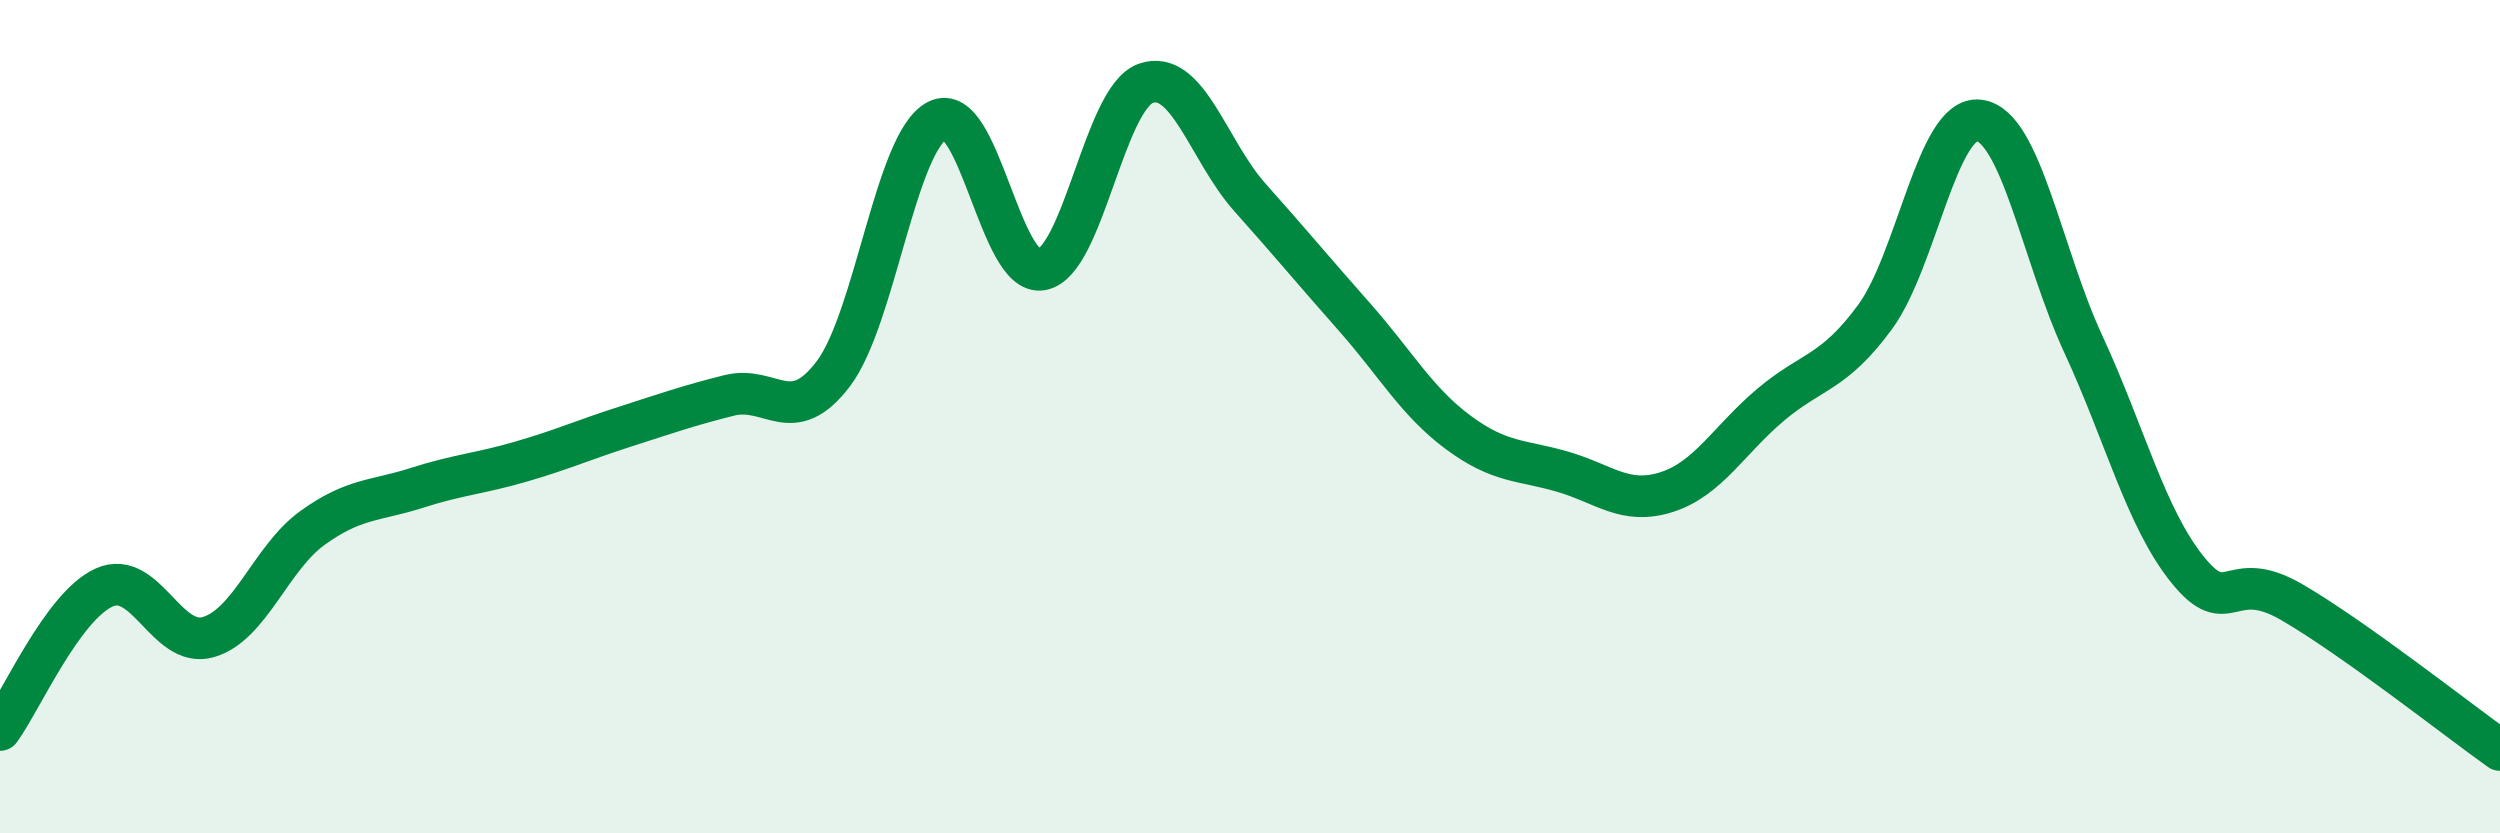
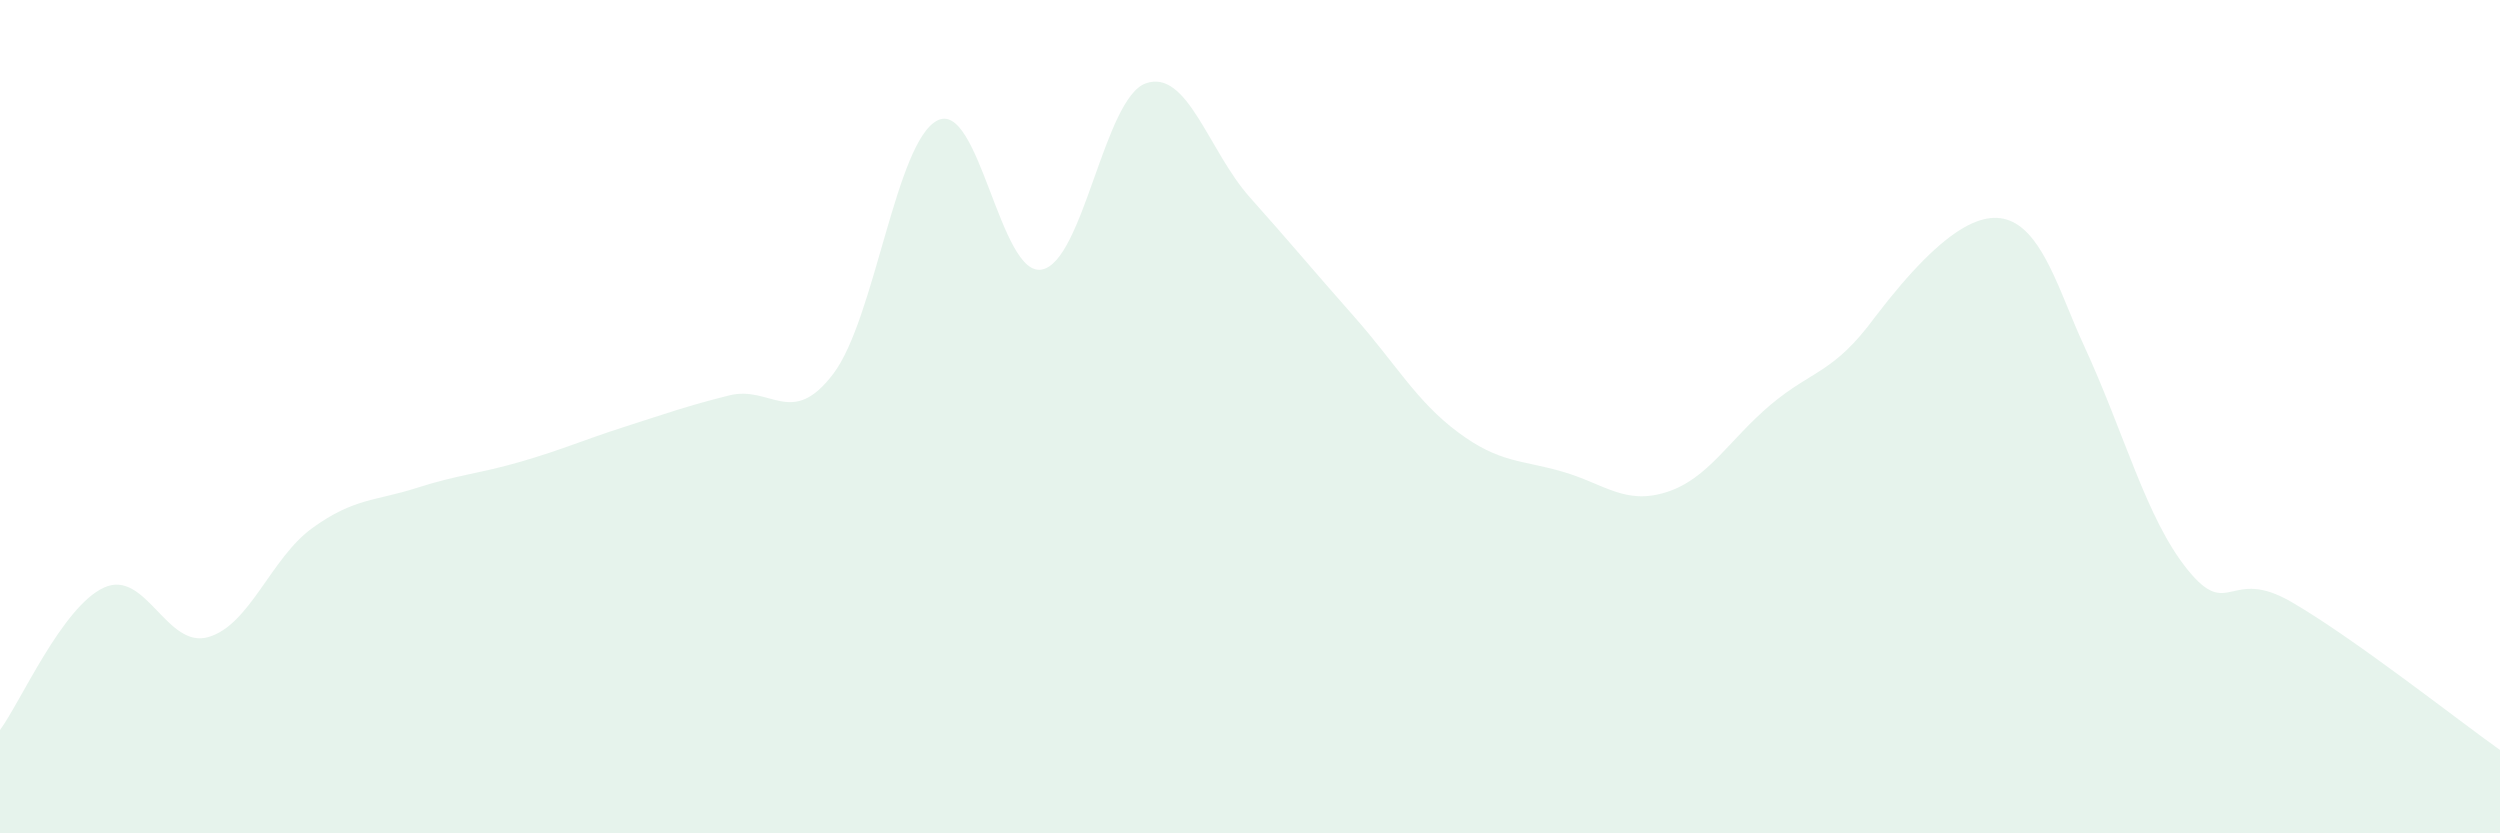
<svg xmlns="http://www.w3.org/2000/svg" width="60" height="20" viewBox="0 0 60 20">
-   <path d="M 0,17.52 C 0.5,16.84 1.5,14.55 2.5,14.1 C 3.5,13.65 4,15.58 5,15.29 C 6,15 6.5,13.39 7.5,12.67 C 8.5,11.95 9,12.03 10,11.71 C 11,11.39 11.5,11.37 12.5,11.08 C 13.5,10.79 14,10.56 15,10.24 C 16,9.92 16.5,9.74 17.5,9.49 C 18.5,9.24 19,10.29 20,8.97 C 21,7.65 21.5,3.39 22.5,2.89 C 23.5,2.39 24,6.65 25,6.47 C 26,6.29 26.5,2.35 27.5,2 C 28.5,1.65 29,3.62 30,4.74 C 31,5.86 31.5,6.47 32.5,7.6 C 33.5,8.73 34,9.64 35,10.38 C 36,11.12 36.5,11.03 37.5,11.32 C 38.5,11.61 39,12.13 40,11.81 C 41,11.49 41.5,10.55 42.5,9.71 C 43.5,8.87 44,8.97 45,7.61 C 46,6.25 46.5,2.76 47.5,2.89 C 48.5,3.02 49,6.1 50,8.26 C 51,10.42 51.5,12.43 52.5,13.67 C 53.5,14.91 53.5,13.58 55,14.45 C 56.5,15.32 59,17.29 60,18L60 20L0 20Z" fill="#008740" opacity="0.1" stroke-linecap="round" stroke-linejoin="round" />
-   <path d="M 0,17.52 C 0.5,16.84 1.5,14.55 2.5,14.1 C 3.5,13.65 4,15.58 5,15.29 C 6,15 6.5,13.39 7.5,12.67 C 8.5,11.95 9,12.03 10,11.71 C 11,11.39 11.5,11.37 12.5,11.08 C 13.5,10.79 14,10.56 15,10.24 C 16,9.92 16.5,9.74 17.5,9.49 C 18.5,9.24 19,10.29 20,8.97 C 21,7.65 21.5,3.39 22.5,2.89 C 23.5,2.39 24,6.65 25,6.47 C 26,6.29 26.5,2.35 27.5,2 C 28.5,1.65 29,3.62 30,4.74 C 31,5.86 31.5,6.47 32.5,7.6 C 33.5,8.73 34,9.64 35,10.38 C 36,11.12 36.5,11.03 37.5,11.32 C 38.5,11.61 39,12.13 40,11.81 C 41,11.49 41.5,10.55 42.5,9.71 C 43.5,8.87 44,8.97 45,7.61 C 46,6.25 46.5,2.76 47.5,2.89 C 48.5,3.02 49,6.1 50,8.26 C 51,10.42 51.5,12.43 52.5,13.67 C 53.5,14.91 53.5,13.58 55,14.45 C 56.5,15.32 59,17.29 60,18" stroke="#008740" stroke-width="1" fill="none" stroke-linecap="round" stroke-linejoin="round" />
+   <path d="M 0,17.52 C 0.5,16.84 1.5,14.55 2.5,14.1 C 3.5,13.65 4,15.58 5,15.29 C 6,15 6.5,13.39 7.5,12.67 C 8.5,11.95 9,12.03 10,11.71 C 11,11.39 11.5,11.37 12.5,11.08 C 13.5,10.79 14,10.56 15,10.24 C 16,9.92 16.5,9.74 17.5,9.49 C 18.5,9.24 19,10.29 20,8.97 C 21,7.65 21.5,3.39 22.5,2.89 C 23.5,2.39 24,6.65 25,6.47 C 26,6.29 26.5,2.35 27.5,2 C 28.5,1.65 29,3.62 30,4.74 C 31,5.86 31.5,6.47 32.5,7.6 C 33.5,8.73 34,9.64 35,10.38 C 36,11.12 36.5,11.03 37.5,11.32 C 38.5,11.61 39,12.13 40,11.81 C 41,11.49 41.5,10.55 42.5,9.71 C 43.5,8.87 44,8.97 45,7.61 C 48.5,3.02 49,6.1 50,8.26 C 51,10.42 51.5,12.43 52.5,13.67 C 53.5,14.91 53.5,13.58 55,14.45 C 56.5,15.32 59,17.29 60,18L60 20L0 20Z" fill="#008740" opacity="0.1" stroke-linecap="round" stroke-linejoin="round" />
</svg>